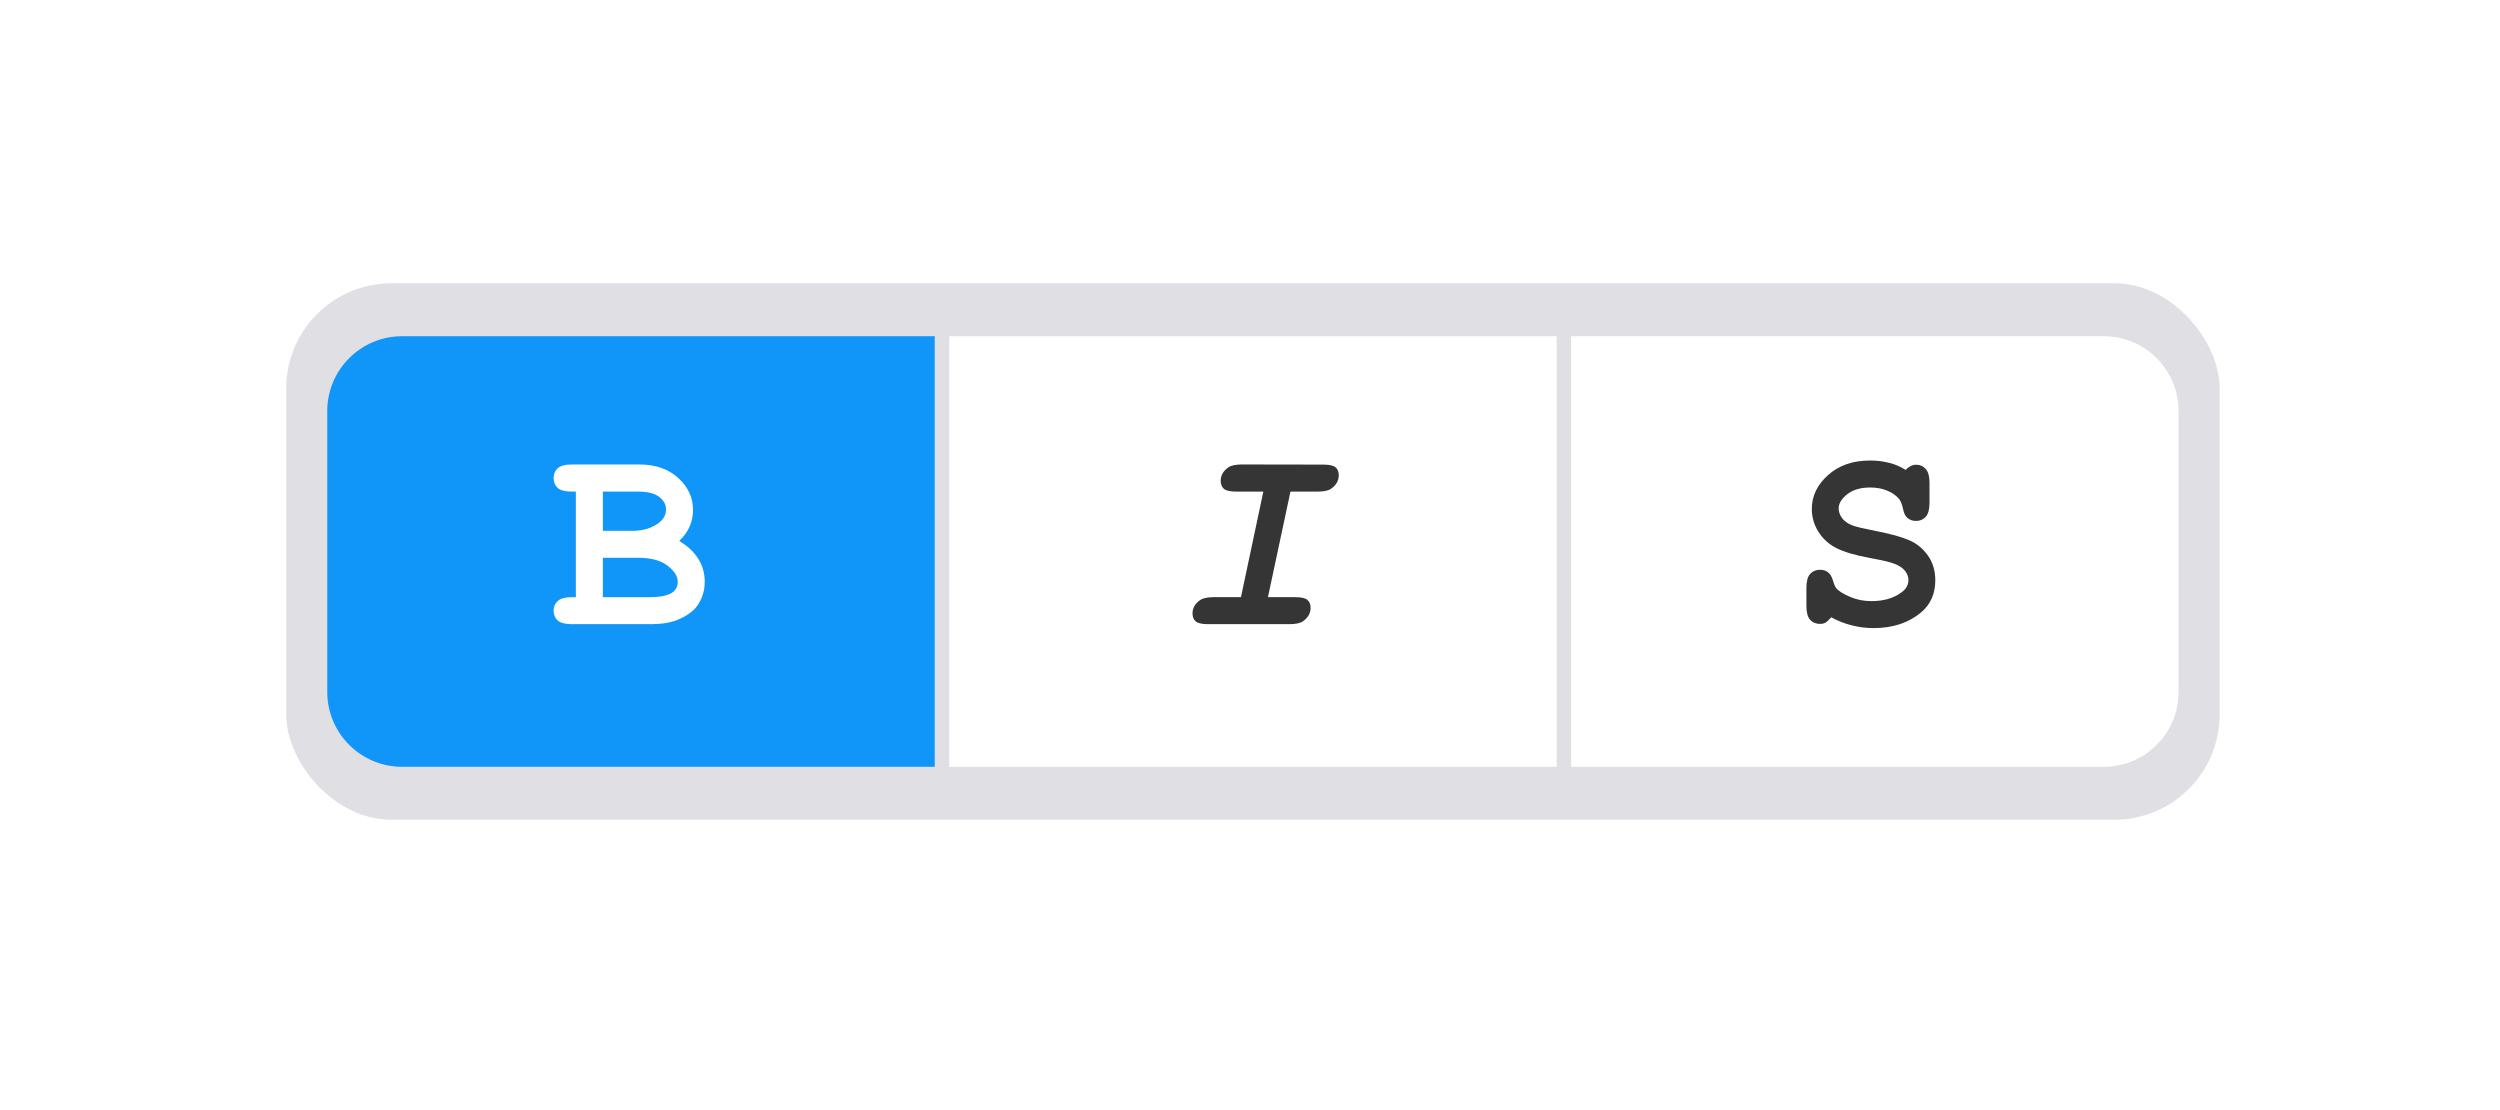
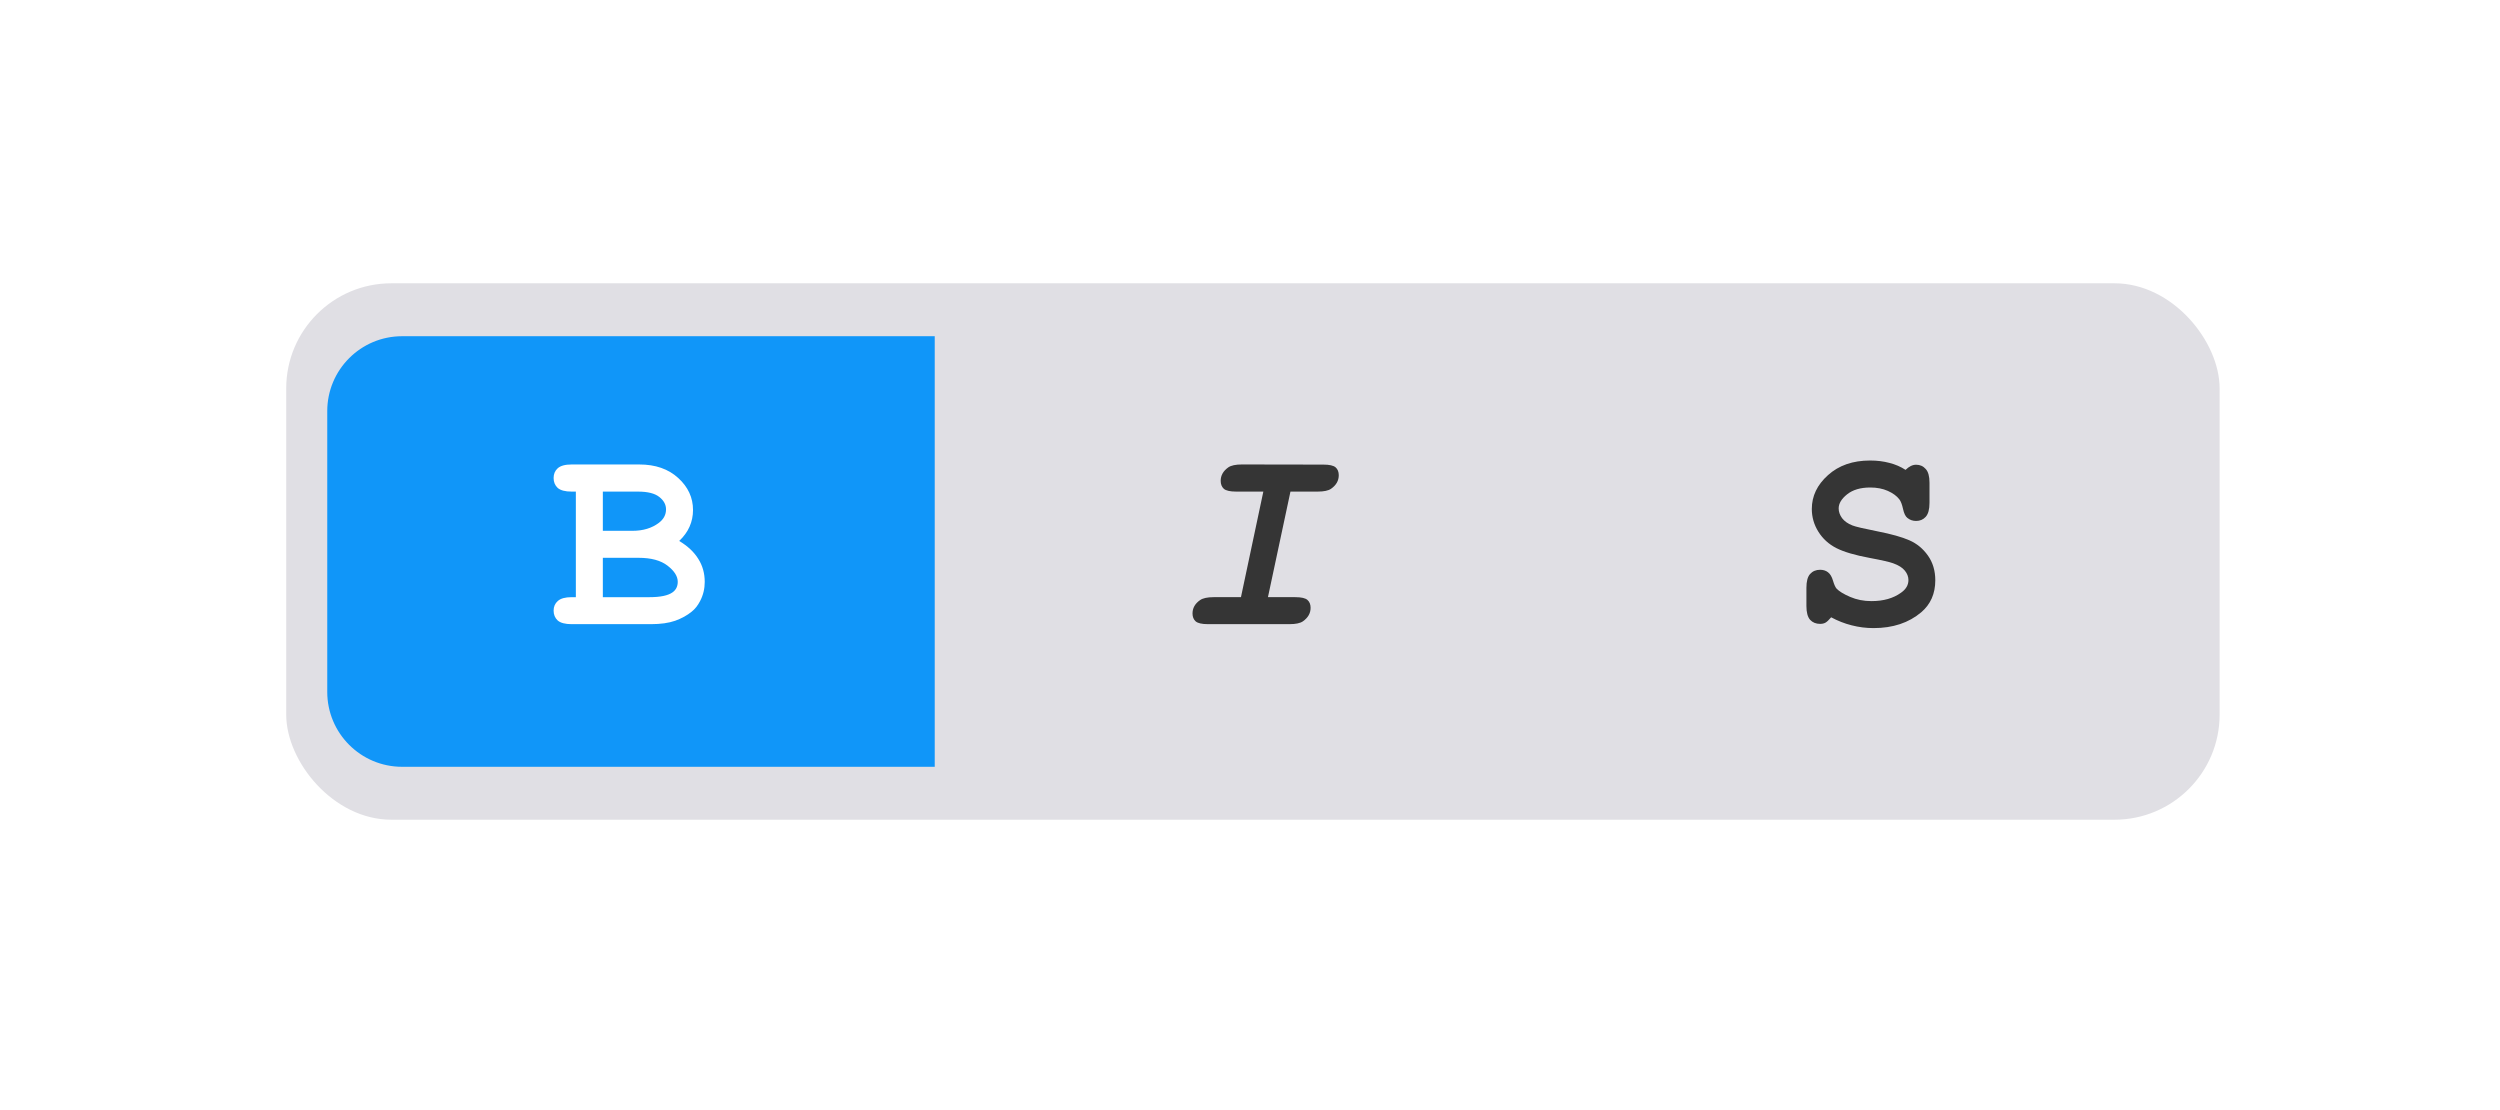
<svg xmlns="http://www.w3.org/2000/svg" width="214" height="95" viewBox="0 0 214 95" fill="none">
  <g filter="url(#filter0_d)">
    <rect x="24.5" y="20.25" width="165.5" height="45.918" rx="9" fill="#E0DFE4" />
-     <path d="M28.013 31.19C28.013 27.65 30.883 24.78 34.423 24.78L80.013 24.78L80.013 61.638L34.423 61.638C30.883 61.638 28.013 58.768 28.013 55.228L28.013 31.19Z" fill="#1096F9" />
+     <path d="M28.013 31.19C28.013 27.65 30.883 24.78 34.423 24.78L80.013 24.78L80.013 61.638L34.423 61.638C30.883 61.638 28.013 58.768 28.013 55.228Z" fill="#1096F9" />
    <path d="M49.293 47.118L49.293 38.081H48.933C48.377 38.081 47.979 37.975 47.738 37.765C47.505 37.547 47.389 37.265 47.389 36.92C47.389 36.574 47.505 36.296 47.738 36.086C47.979 35.868 48.377 35.759 48.933 35.759L54.725 35.759C56.107 35.759 57.219 36.146 58.06 36.92C58.901 37.686 59.322 38.599 59.322 39.658C59.322 40.161 59.224 40.635 59.029 41.078C58.834 41.521 58.537 41.931 58.139 42.306C58.868 42.742 59.412 43.253 59.773 43.839C60.141 44.417 60.325 45.074 60.325 45.811C60.325 46.397 60.194 46.941 59.931 47.444C59.735 47.828 59.495 48.132 59.209 48.357C58.826 48.673 58.357 48.932 57.801 49.135C57.245 49.33 56.55 49.428 55.716 49.428L48.933 49.428C48.377 49.428 47.979 49.322 47.738 49.112C47.505 48.894 47.389 48.613 47.389 48.267C47.389 47.929 47.509 47.655 47.75 47.444C47.99 47.227 48.384 47.118 48.933 47.118H49.293ZM51.603 41.438H54.139C55.048 41.438 55.803 41.209 56.404 40.751C56.809 40.443 57.012 40.06 57.012 39.602C57.012 39.196 56.821 38.843 56.438 38.542C56.054 38.234 55.446 38.081 54.612 38.081H51.603L51.603 41.438ZM51.603 47.118H55.592C56.531 47.118 57.192 46.979 57.576 46.701C57.868 46.49 58.015 46.19 58.015 45.799C58.015 45.334 57.726 44.875 57.147 44.425C56.569 43.974 55.739 43.748 54.657 43.748H51.603V47.118Z" fill="white" />
-     <rect x="81.25" y="24.78" width="52" height="36.859" fill="white" />
    <path d="M110.463 38.08L108.536 47.117H110.868C111.387 47.117 111.736 47.196 111.916 47.354C112.097 47.511 112.187 47.737 112.187 48.03C112.187 48.495 111.965 48.882 111.522 49.19C111.289 49.348 110.91 49.427 110.384 49.427L103.398 49.427C102.887 49.427 102.537 49.348 102.35 49.19C102.169 49.025 102.079 48.8 102.079 48.514C102.079 48.048 102.297 47.665 102.733 47.365C102.973 47.2 103.36 47.117 103.893 47.117H106.226L108.142 38.08H105.809C105.298 38.08 104.949 38.001 104.761 37.843C104.581 37.678 104.491 37.449 104.491 37.156C104.491 36.697 104.708 36.314 105.144 36.006C105.385 35.841 105.771 35.758 106.305 35.758L113.28 35.77C113.798 35.77 114.148 35.849 114.328 36.006C114.508 36.164 114.598 36.389 114.598 36.682C114.598 37.148 114.377 37.535 113.933 37.843C113.701 38.001 113.321 38.08 112.795 38.08H110.463Z" fill="#353535" />
-     <path d="M134.487 24.78L180.077 24.78C183.617 24.78 186.487 27.65 186.487 31.19L186.487 55.228C186.487 58.768 183.617 61.638 180.077 61.638L134.487 61.638L134.487 24.78Z" fill="white" />
    <path d="M156.747 48.841C156.545 49.081 156.379 49.235 156.252 49.303C156.131 49.371 155.981 49.404 155.801 49.404C155.448 49.404 155.162 49.288 154.944 49.055C154.734 48.815 154.629 48.42 154.629 47.872V46.317C154.629 45.761 154.734 45.367 154.944 45.134C155.162 44.893 155.448 44.773 155.801 44.773C156.071 44.773 156.297 44.844 156.477 44.987C156.665 45.13 156.807 45.37 156.905 45.708C157.003 46.039 157.104 46.264 157.209 46.385C157.427 46.617 157.814 46.854 158.37 47.094C158.926 47.335 159.534 47.455 160.195 47.455C161.225 47.455 162.07 47.215 162.731 46.734C163.152 46.441 163.362 46.08 163.362 45.652C163.362 45.367 163.26 45.1 163.058 44.852C162.855 44.597 162.524 44.386 162.066 44.221C161.766 44.108 161.093 43.954 160.049 43.759C158.787 43.526 157.833 43.244 157.187 42.914C156.541 42.583 156.03 42.117 155.654 41.517C155.279 40.916 155.091 40.266 155.091 39.567C155.091 38.463 155.553 37.498 156.477 36.671C157.401 35.837 158.603 35.42 160.083 35.42C160.676 35.42 161.225 35.488 161.728 35.623C162.239 35.751 162.701 35.95 163.114 36.221C163.414 35.928 163.715 35.781 164.015 35.781C164.353 35.781 164.628 35.901 164.838 36.142C165.056 36.374 165.165 36.765 165.165 37.313V39.049C165.165 39.605 165.056 40.003 164.838 40.243C164.628 40.476 164.353 40.593 164.015 40.593C163.73 40.593 163.482 40.506 163.272 40.333C163.106 40.206 162.983 39.95 162.9 39.567C162.817 39.184 162.712 38.91 162.584 38.745C162.367 38.459 162.04 38.219 161.604 38.023C161.168 37.828 160.665 37.73 160.094 37.73C159.26 37.73 158.599 37.926 158.111 38.316C157.63 38.7 157.39 39.101 157.39 39.522C157.39 39.807 157.487 40.086 157.683 40.356C157.885 40.619 158.178 40.825 158.562 40.976C158.817 41.081 159.534 41.25 160.714 41.483C161.901 41.716 162.81 41.971 163.441 42.249C164.079 42.527 164.609 42.963 165.03 43.556C165.45 44.15 165.661 44.856 165.661 45.675C165.661 46.816 165.259 47.729 164.455 48.413C163.388 49.314 162.028 49.765 160.376 49.765C159.737 49.765 159.114 49.686 158.505 49.528C157.904 49.378 157.318 49.149 156.747 48.841Z" fill="#353535" />
  </g>
  <defs>
    <filter id="filter0_d" x="0.5" y="0.25" width="213.5" height="93.918" filterUnits="userSpaceOnUse" color-interpolation-filters="sRGB">
      <feFlood flood-opacity="0" result="BackgroundImageFix" />
      <feColorMatrix in="SourceAlpha" type="matrix" values="0 0 0 0 0 0 0 0 0 0 0 0 0 0 0 0 0 0 127 0" />
      <feOffset dy="4" />
      <feGaussianBlur stdDeviation="12" />
      <feColorMatrix type="matrix" values="0 0 0 0 0 0 0 0 0 0 0 0 0 0 0 0 0 0 0.25 0" />
      <feBlend mode="normal" in2="BackgroundImageFix" result="effect1_dropShadow" />
      <feBlend mode="normal" in="SourceGraphic" in2="effect1_dropShadow" result="shape" />
    </filter>
  </defs>
</svg>